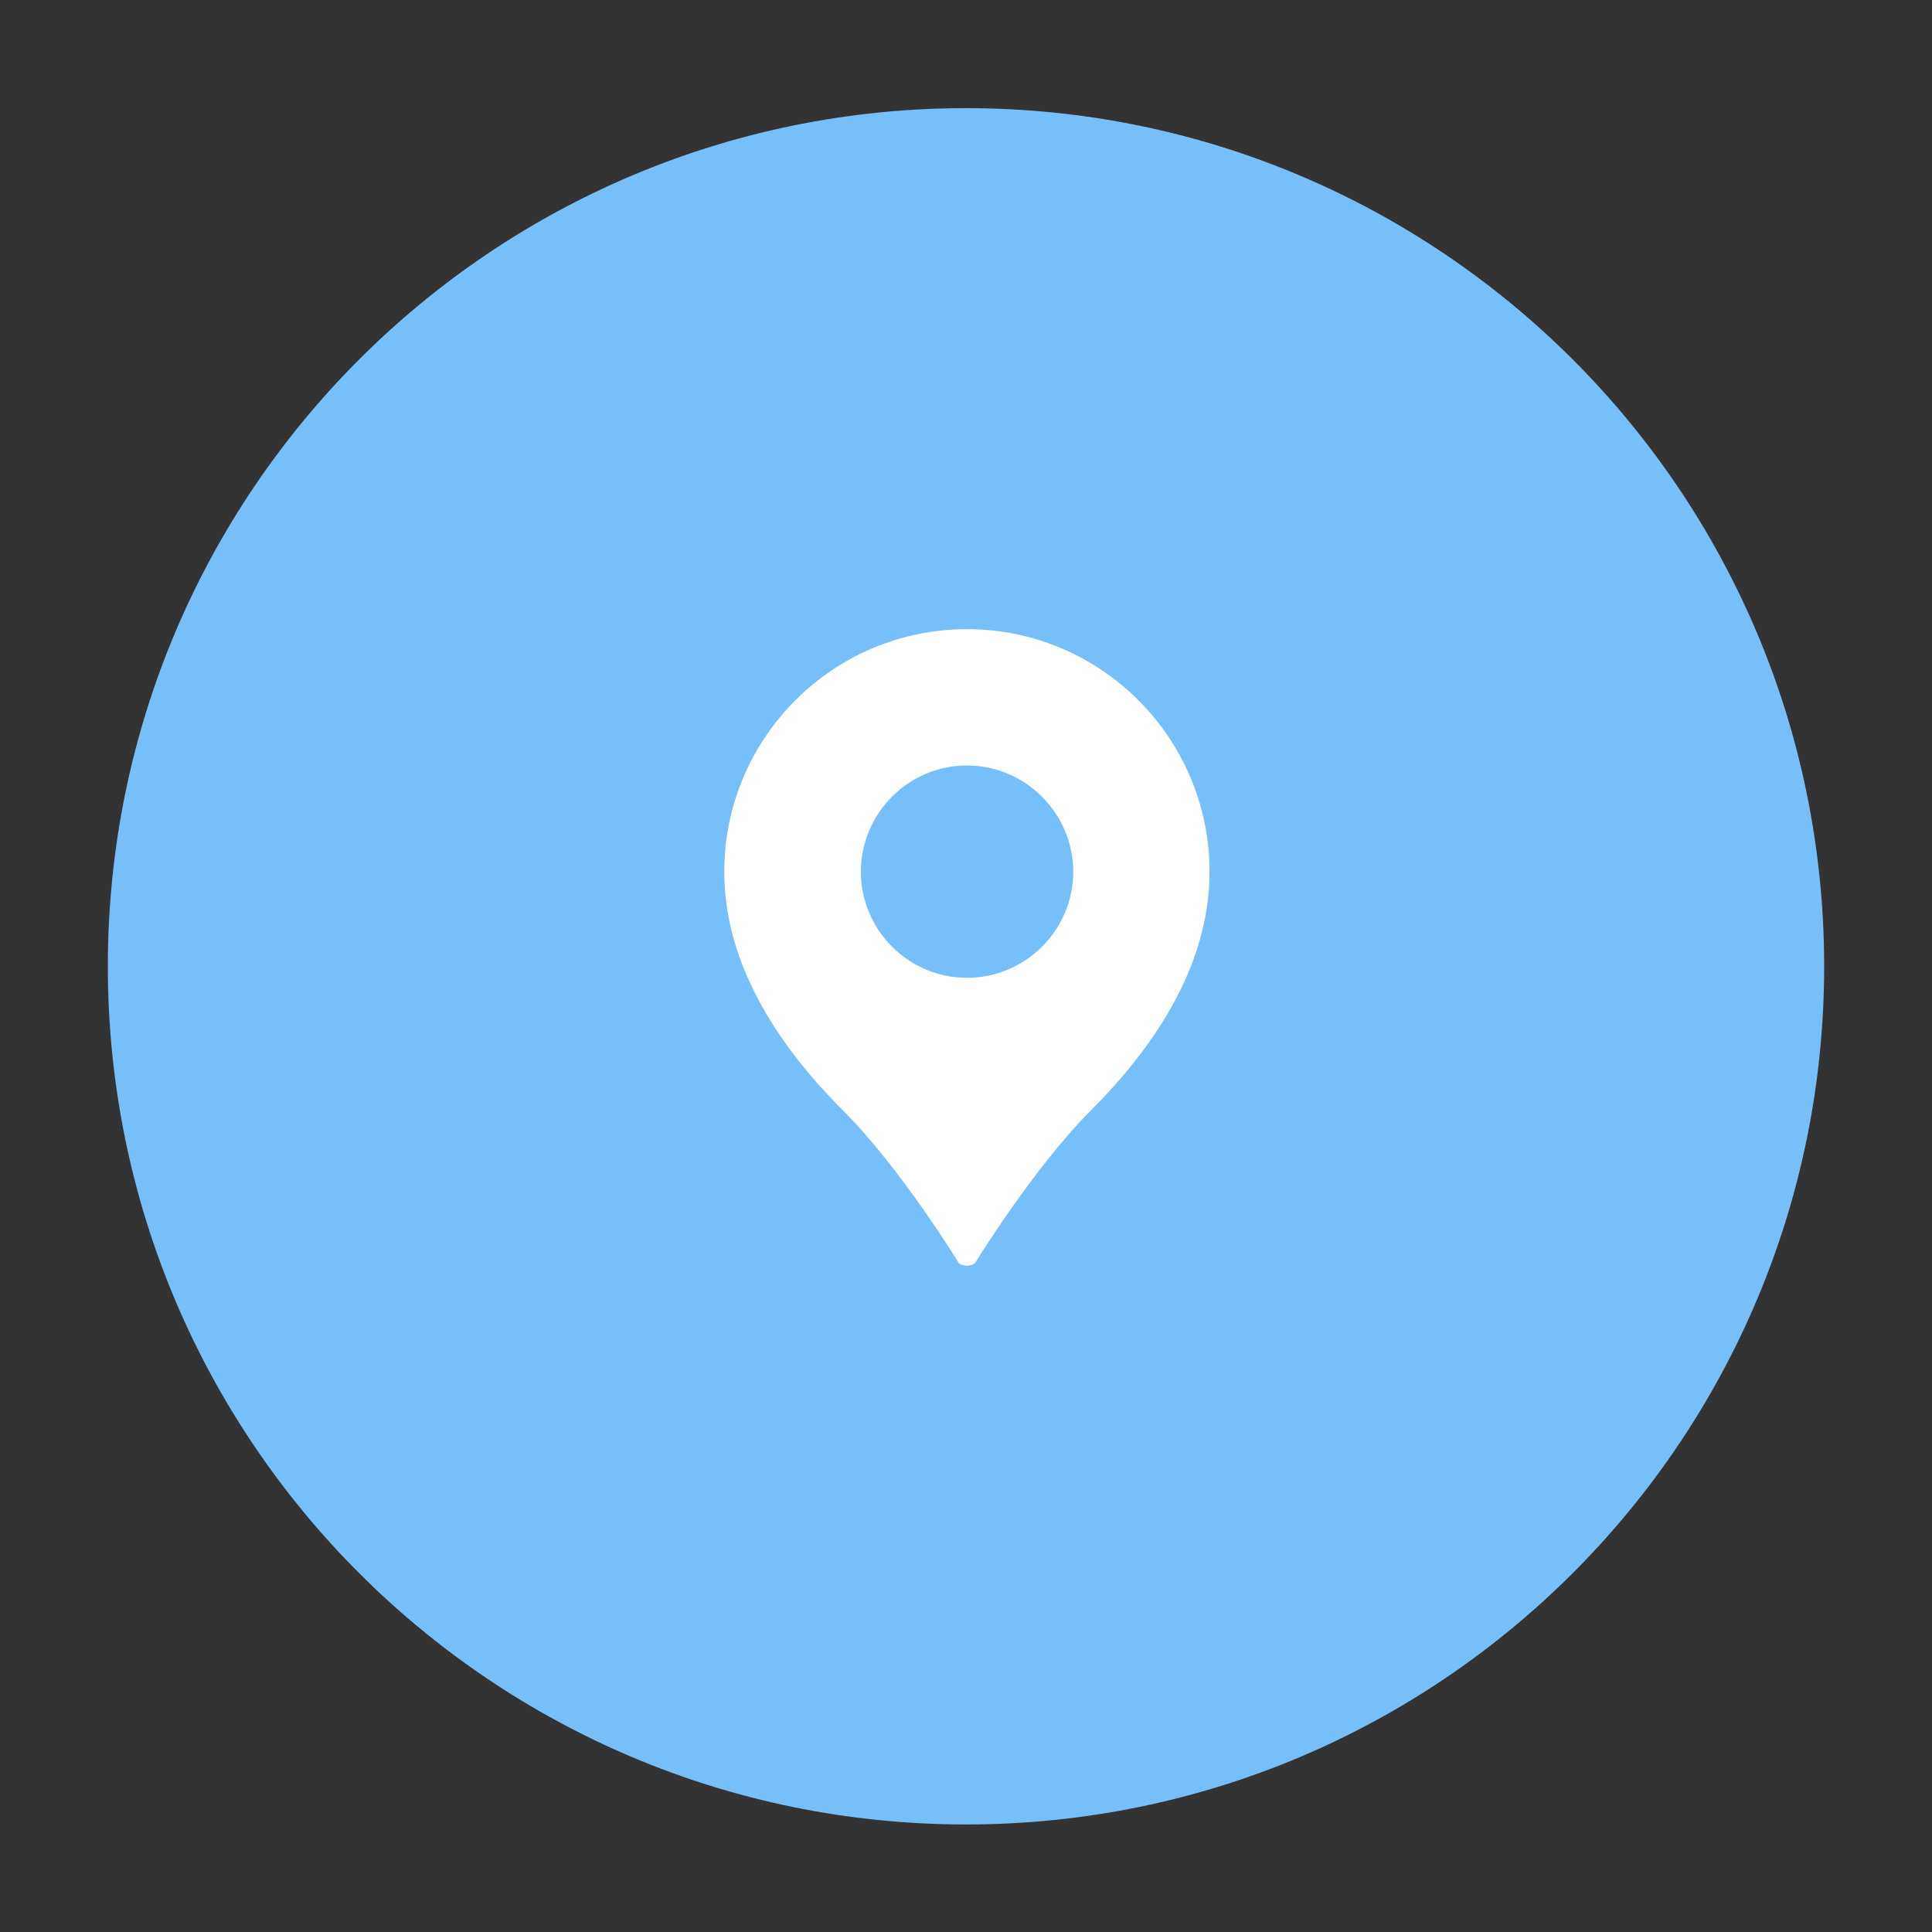
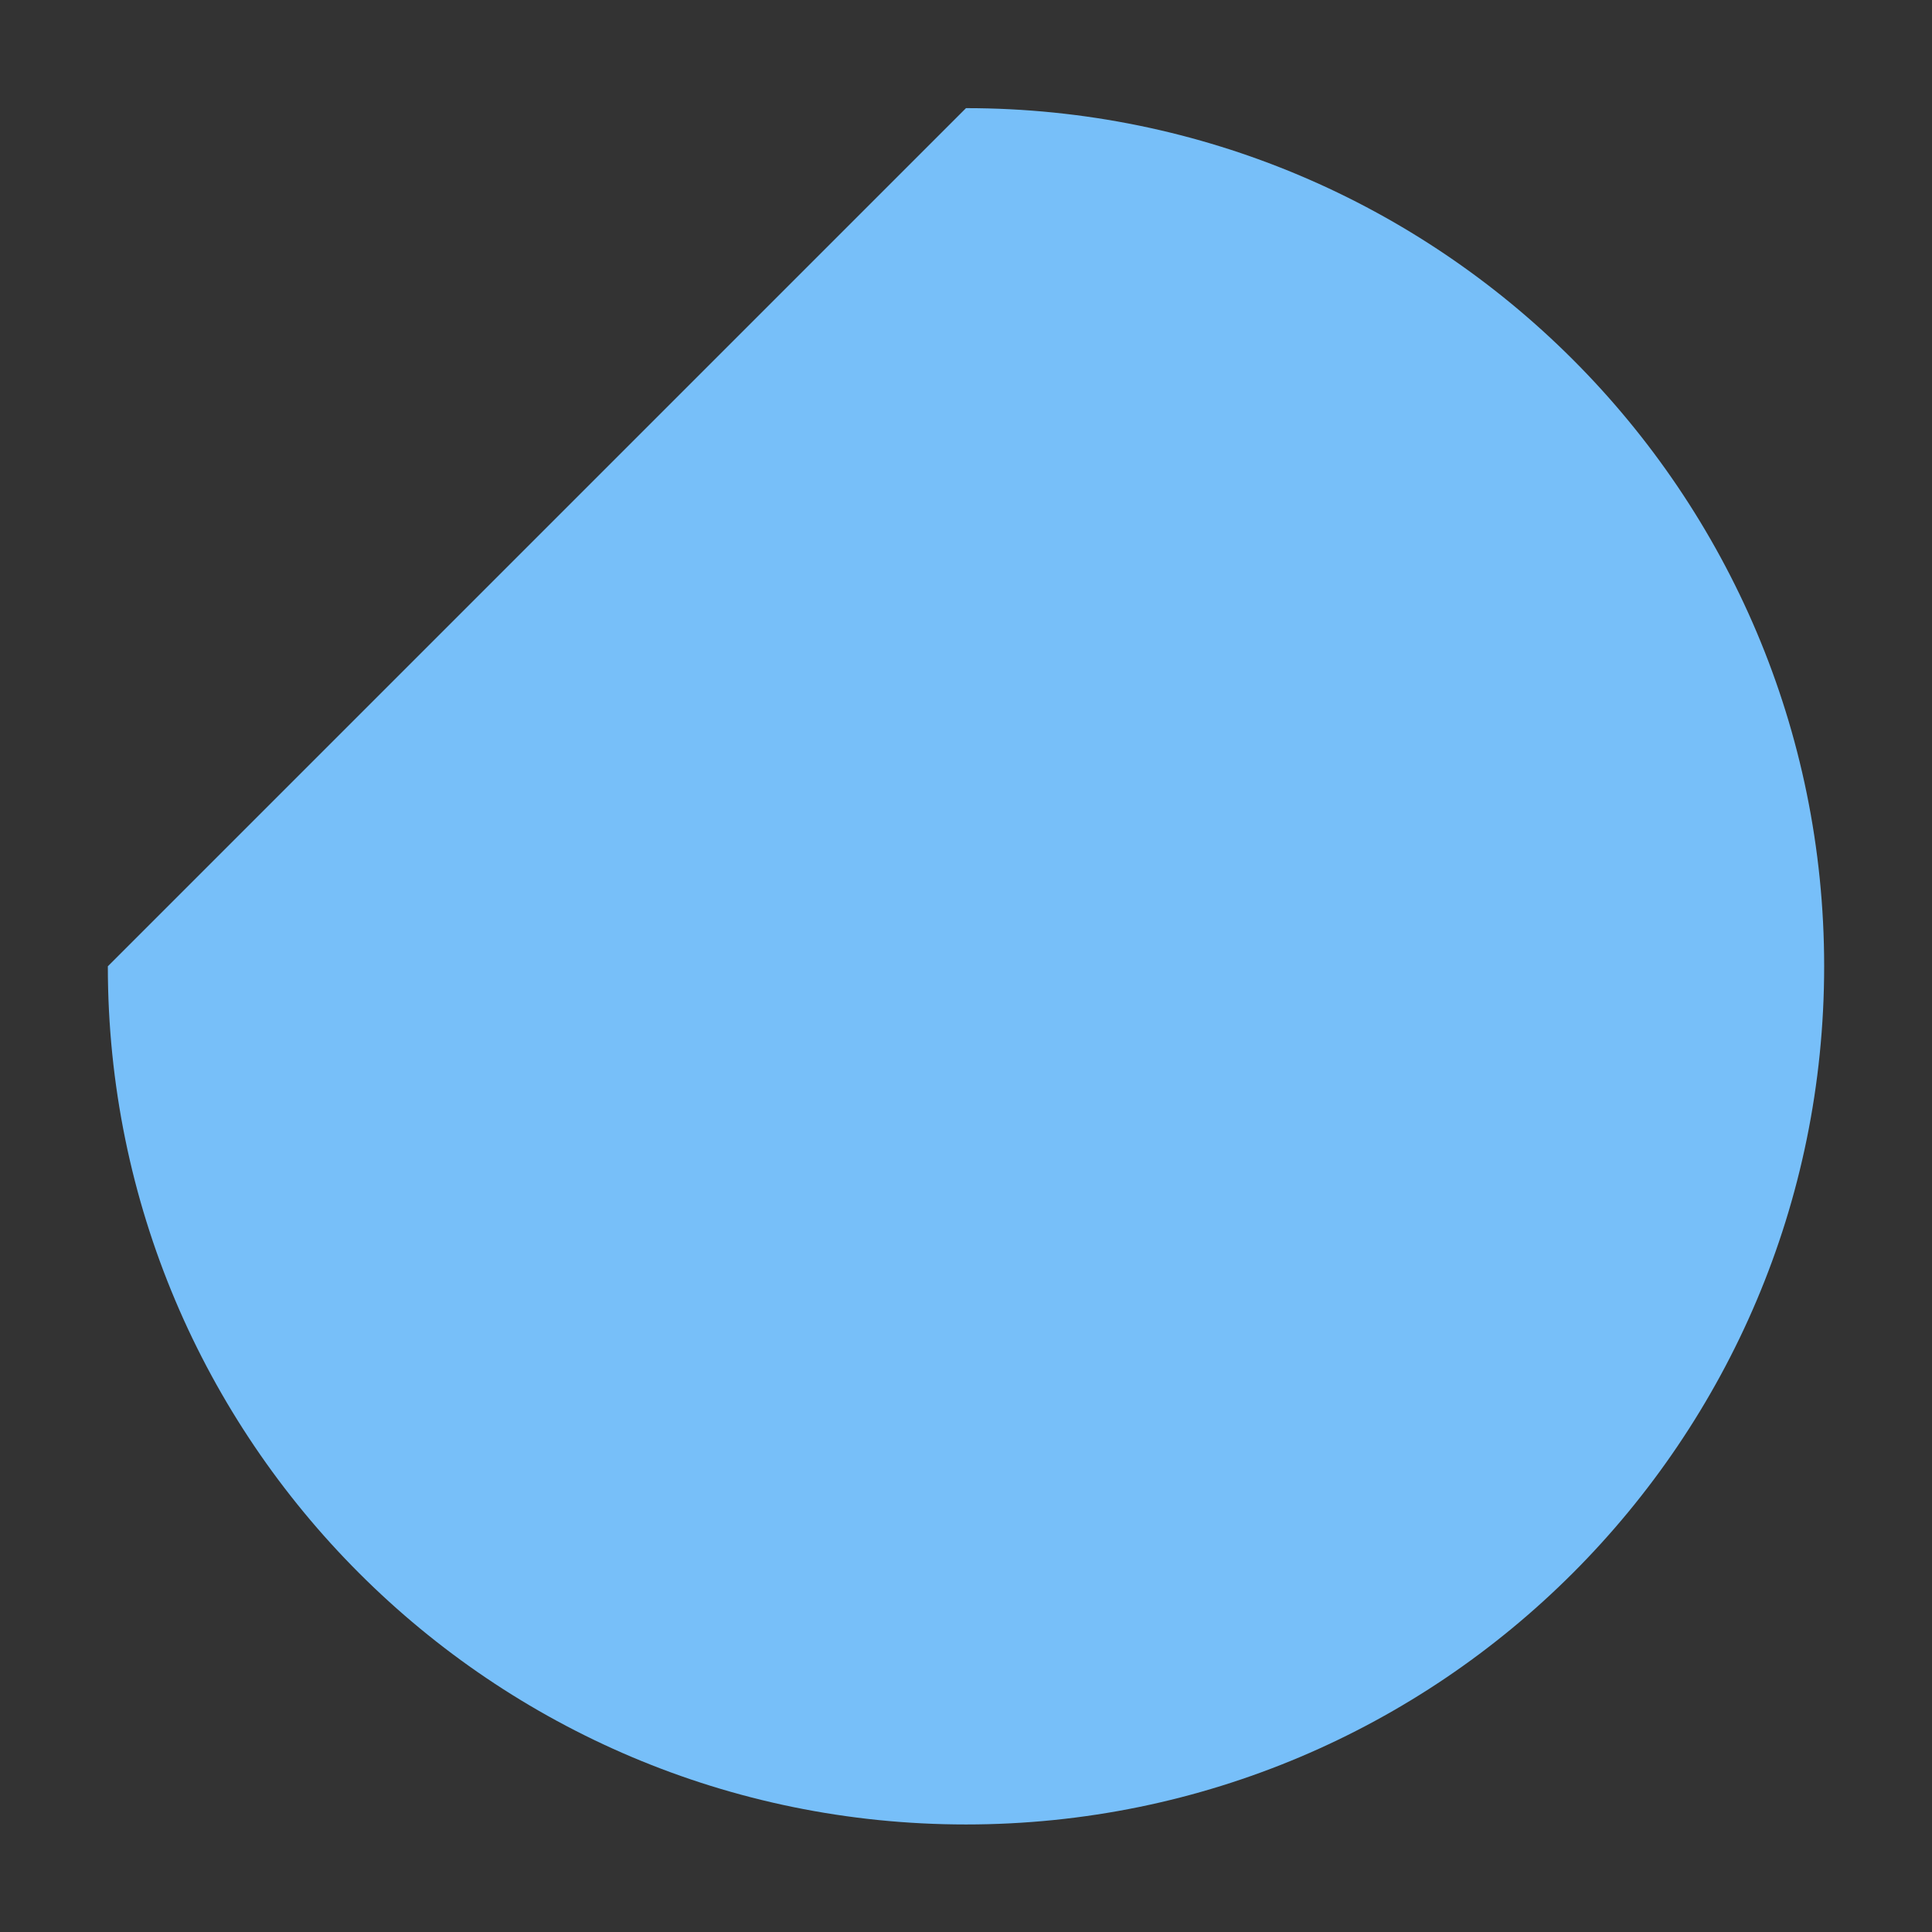
<svg xmlns="http://www.w3.org/2000/svg" id="Isolation_Mode" x="0px" y="0px" viewBox="1148.56 905.64 63.78 63.78" style="enable-background:new 1148.56 905.64 63.78 63.78;" xml:space="preserve">
  <rect x="1148.56" y="905.64" width="63.78" height="63.78" fill="#333333" stroke="none" />
  <style type="text/css"> .st0{fill:#77BFF9;} .st1{fill:#FFFFFF;} </style>
  <g>
-     <path class="st0" d="M1180.45,909.21c15.64,0,28.33,12.68,28.33,28.33c0,15.64-12.68,28.33-28.33,28.33 c-15.65,0-28.33-12.68-28.33-28.33C1152.12,921.89,1164.8,909.21,1180.45,909.21z" />
-     <path class="st1" d="M1180.48,926.41c-4.42,0-8.01,3.59-8.01,8.01c0,3.21,1.98,5.94,3.9,7.86c1.93,1.92,3.85,5.07,3.85,5.07 c0.16,0.1,0.35,0.1,0.52,0c0,0,1.93-3.15,3.85-5.07c1.92-1.92,3.9-4.65,3.9-7.86C1188.49,930,1184.9,926.41,1180.48,926.41z M1180.48,930.91c1.93,0,3.51,1.58,3.51,3.51c0,1.93-1.58,3.5-3.51,3.5c-1.93,0-3.5-1.58-3.5-3.5 C1176.98,932.49,1178.55,930.91,1180.48,930.91z" />
+     <path class="st0" d="M1180.45,909.21c15.64,0,28.33,12.68,28.33,28.33c0,15.64-12.68,28.33-28.33,28.33 c-15.65,0-28.33-12.68-28.33-28.33z" />
  </g>
</svg>